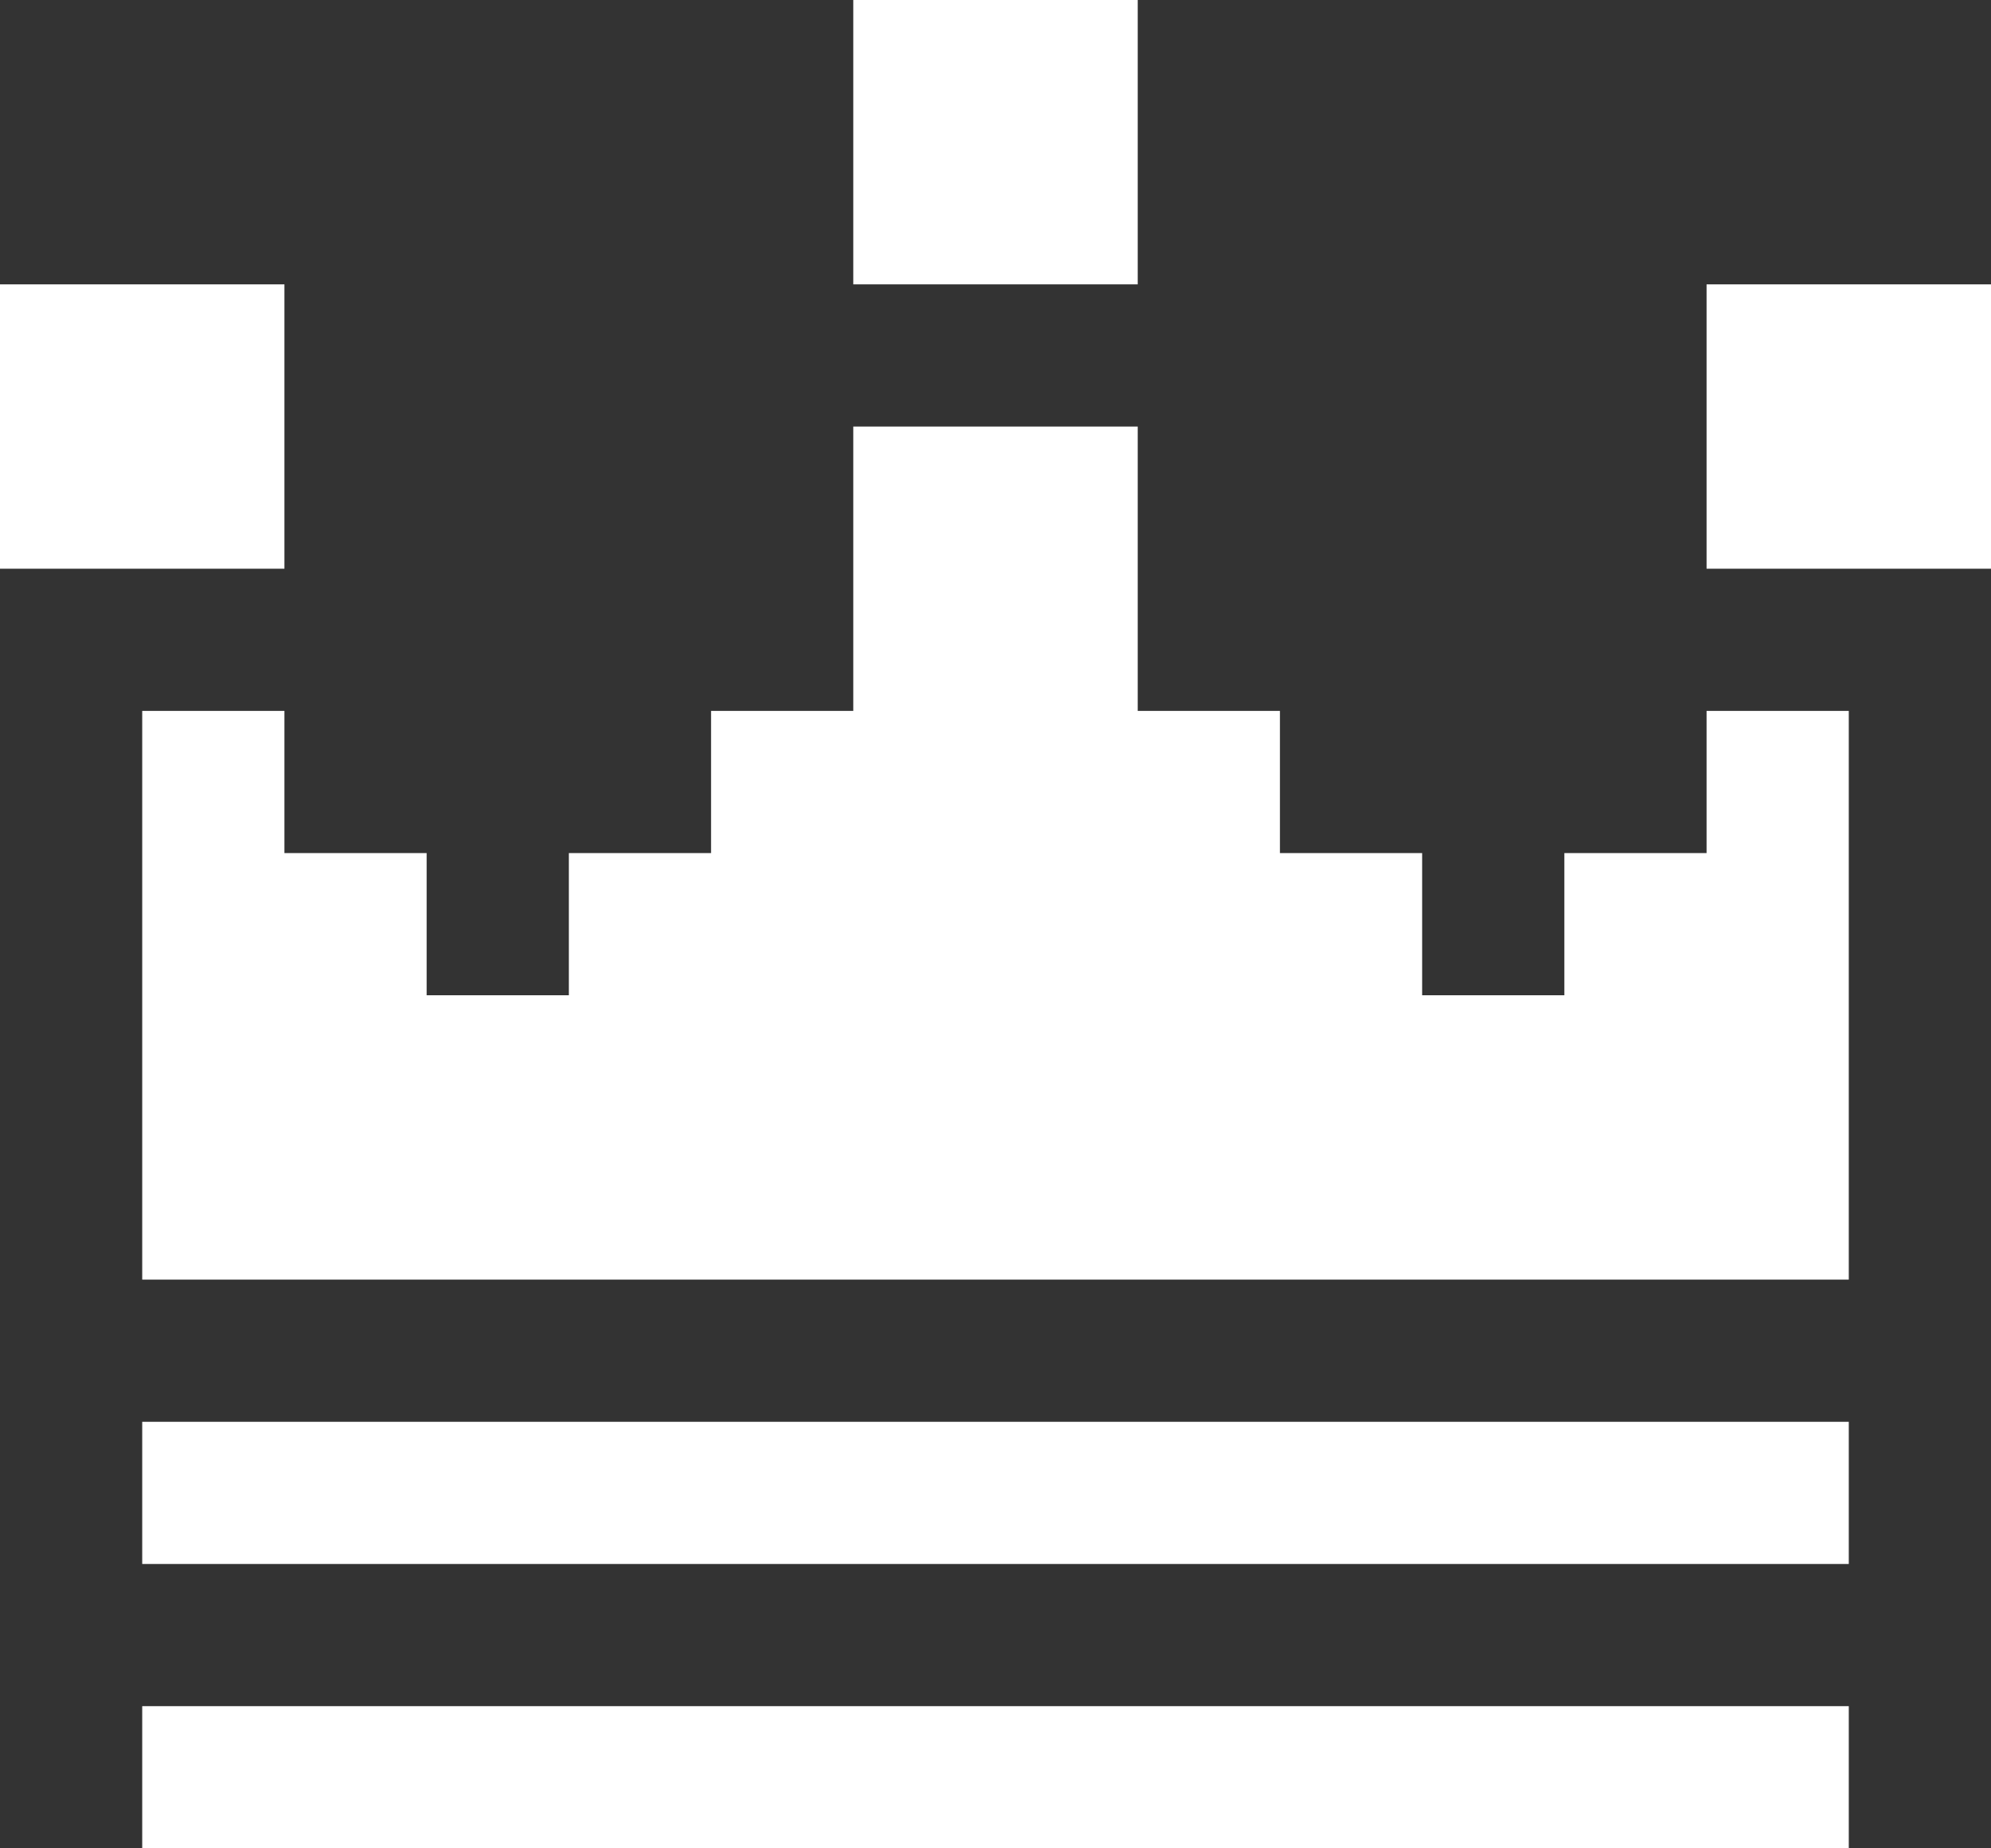
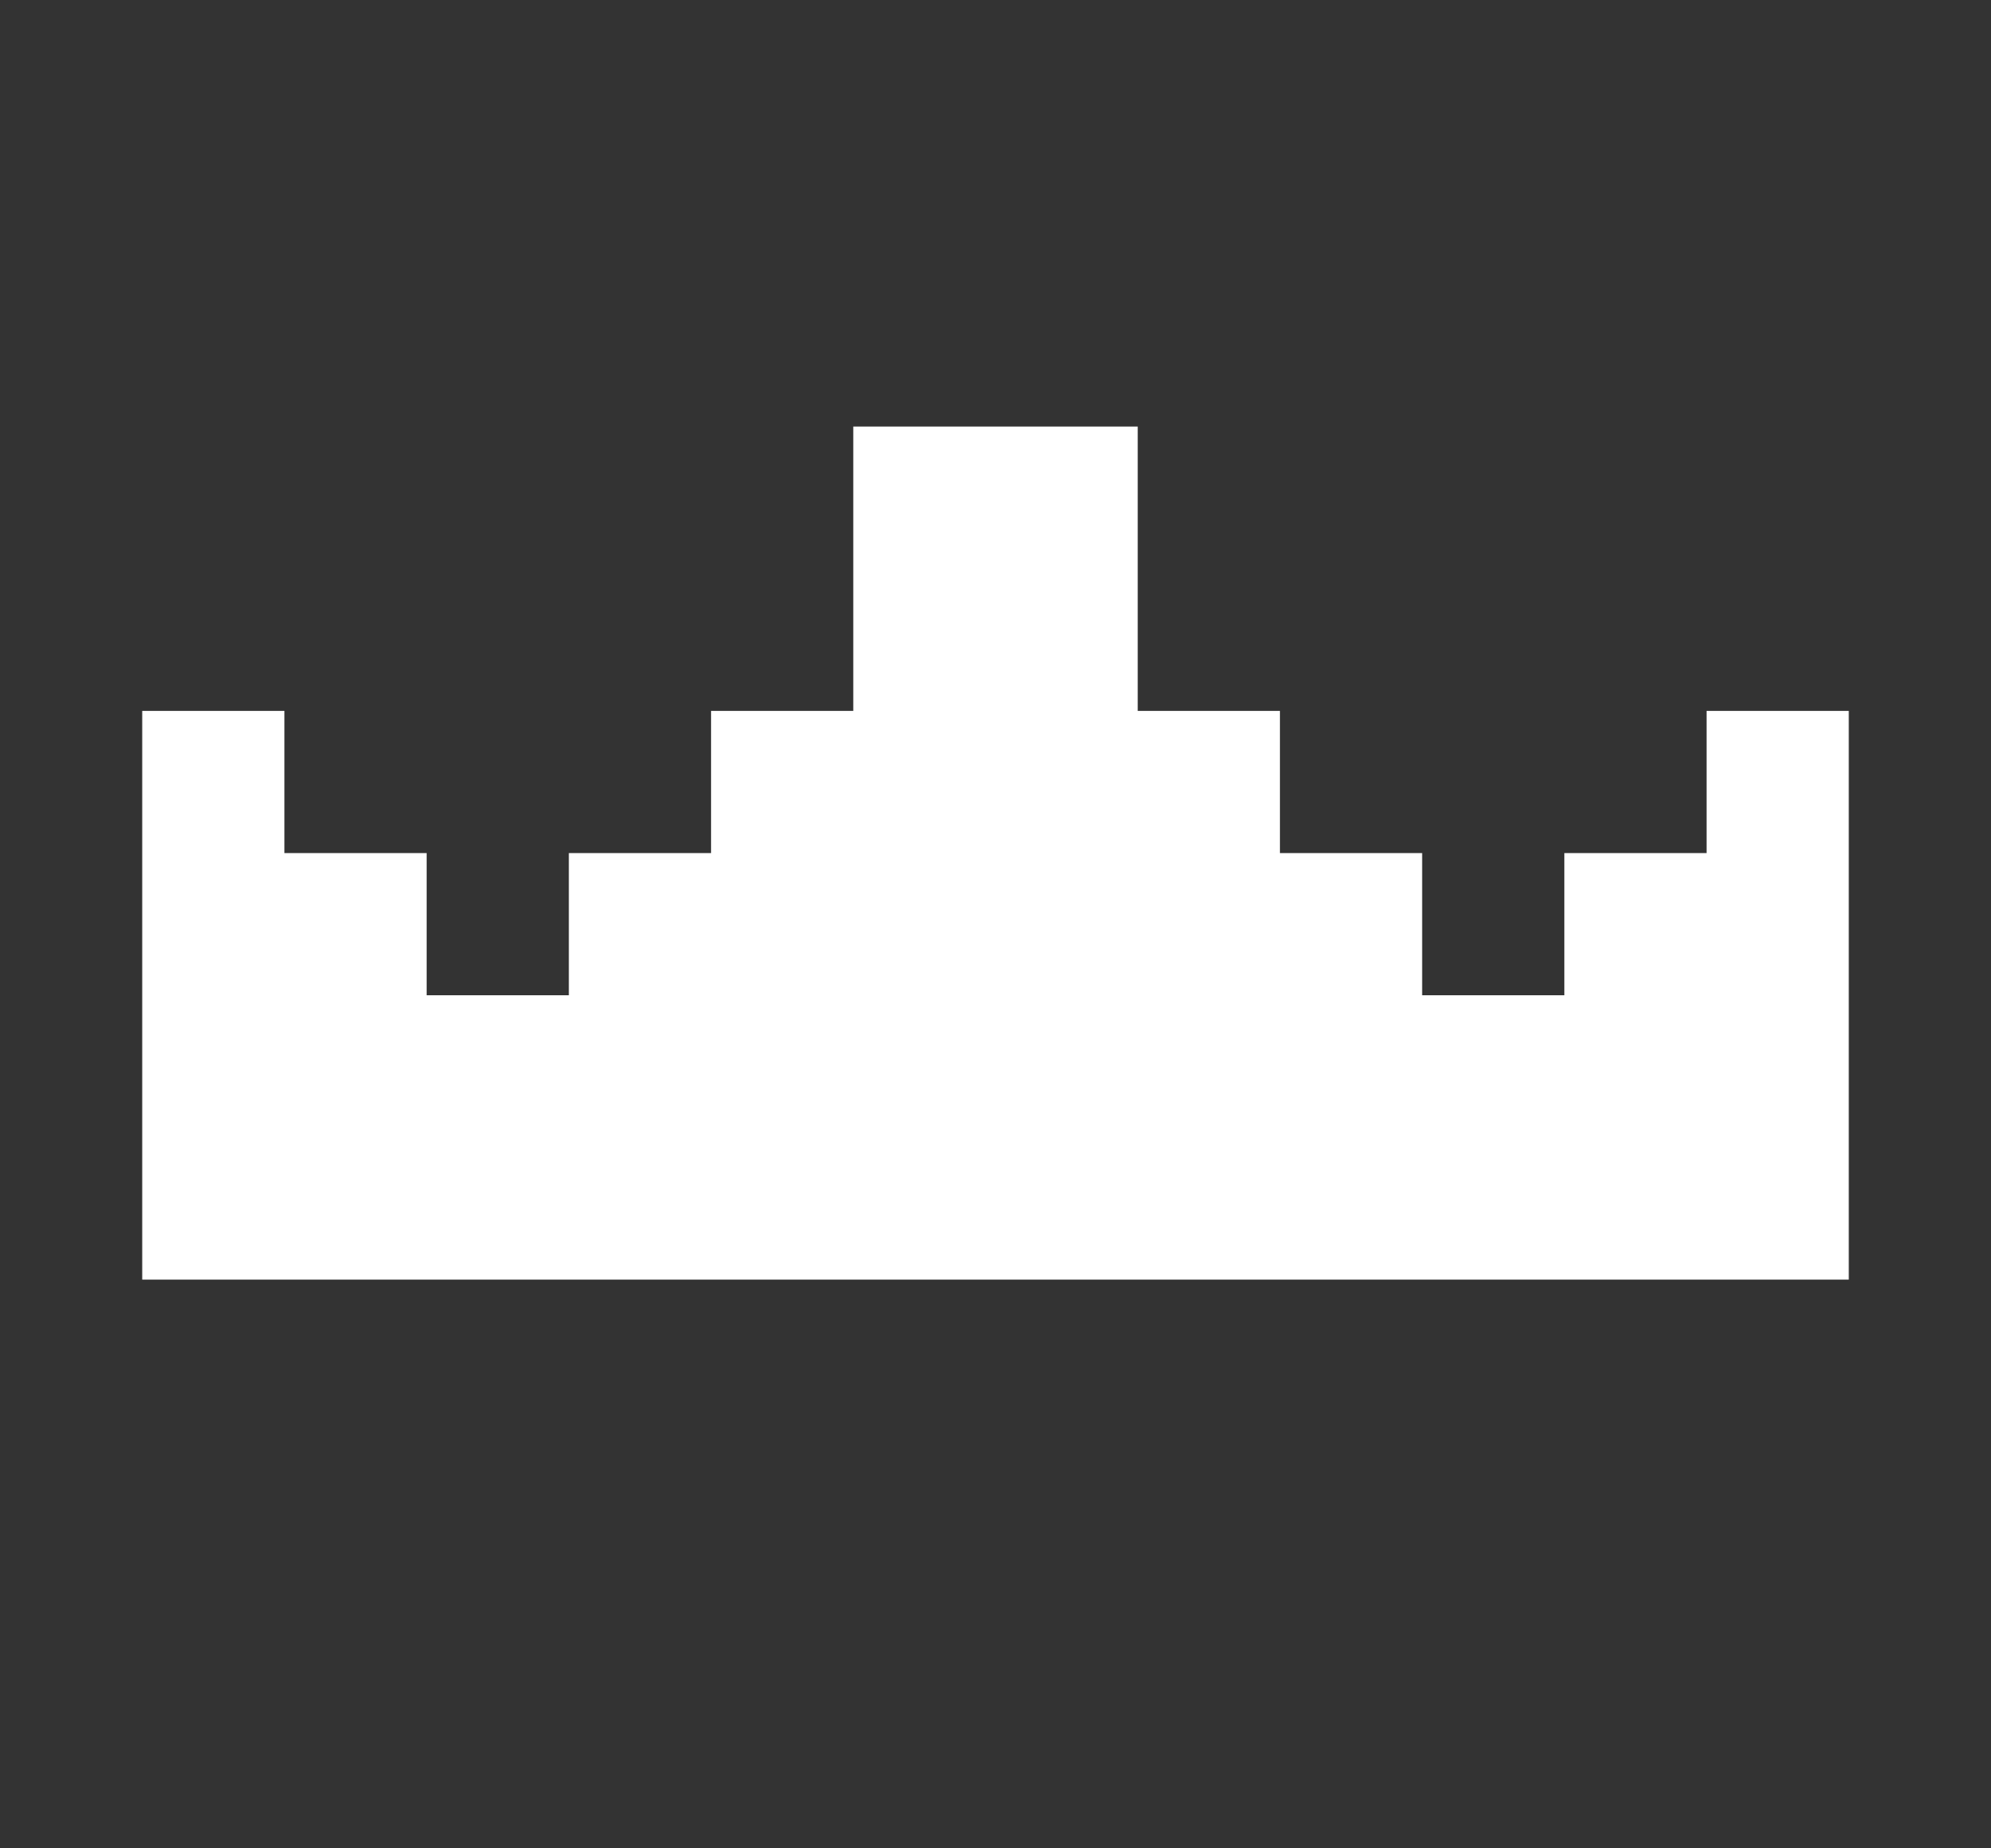
<svg xmlns="http://www.w3.org/2000/svg" width="14" height="13" viewBox="0 0 14 13" fill="none">
  <rect x="0" y="0" width="14" height="13" fill="#333333" stroke="none" />
-   <path d="M13 12H1V13H13V12Z" fill="white" />
-   <path d="M13 10H1V11H13V10Z" fill="white" />
  <path d="M12 6H11V7H10V6H9V5H8V3H6V5H5V6H4V7H3V6H2V5H1V9H13V5H12V6Z" fill="white" />
-   <path d="M2 2H0V4H2V2Z" fill="white" />
-   <path d="M14 2H12V4H14V2Z" fill="white" />
-   <path d="M8 0H6V2H8V0Z" fill="white" />
</svg>